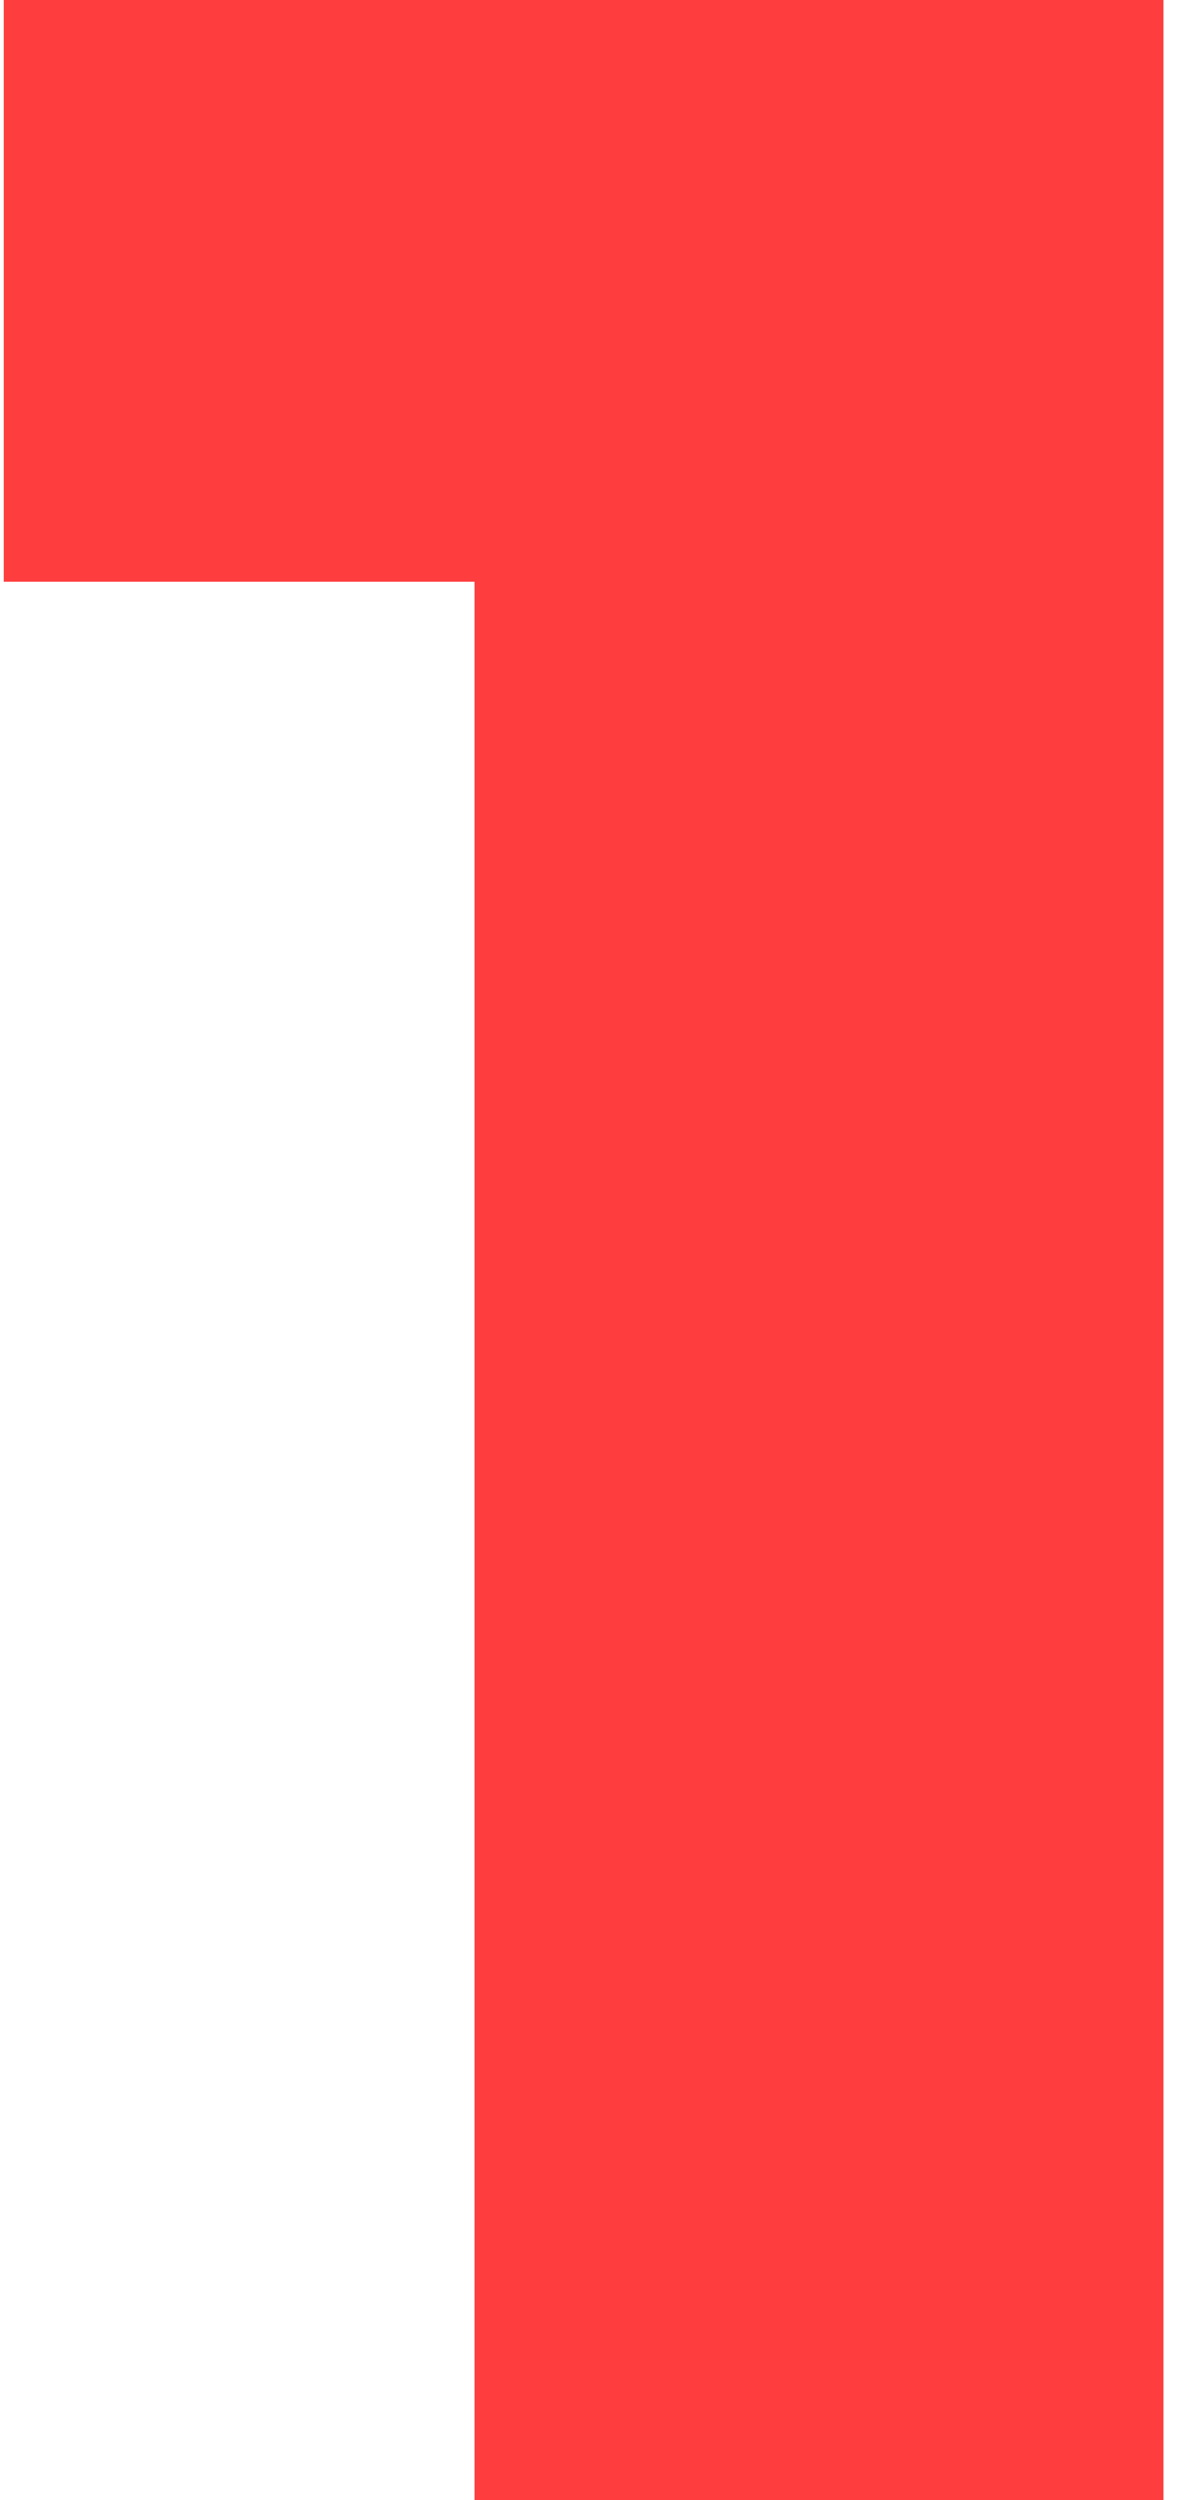
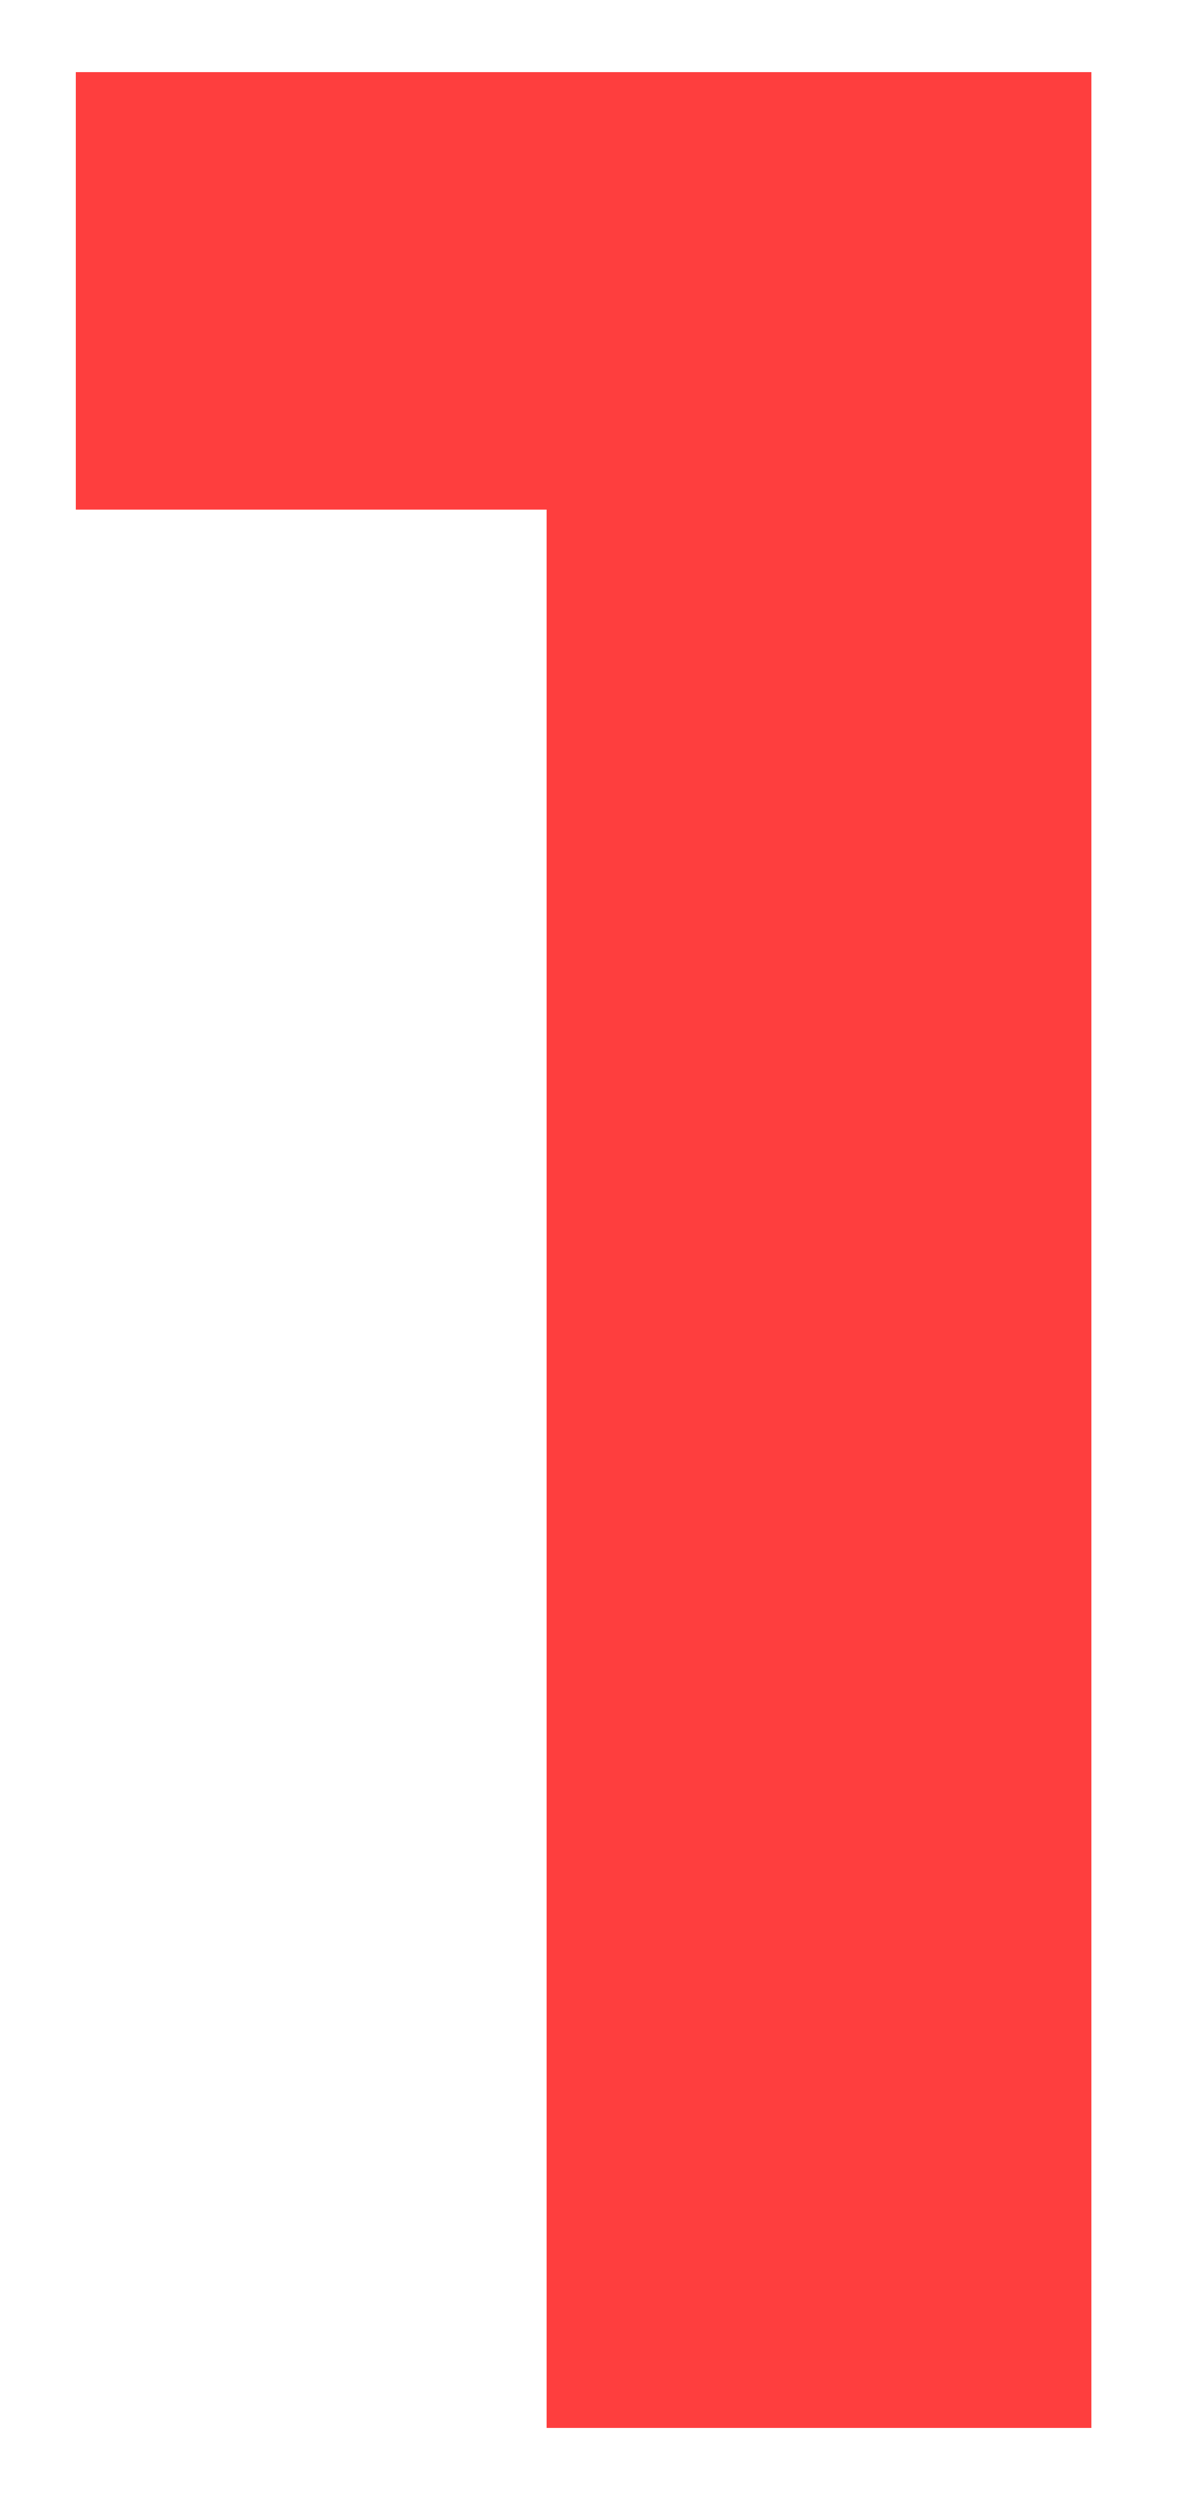
<svg xmlns="http://www.w3.org/2000/svg" width="49" height="104" viewBox="0 0 49 104" fill="none">
  <path d="M45.436 3V101H22.756V21.2H3.156V3H45.436Z" fill="#FE3E3E" />
-   <path d="M45.436 3H48.436V-6.67572e-06H45.436V3ZM45.436 101V104H48.436V101H45.436ZM22.756 101H19.756V104H22.756V101ZM22.756 21.2H25.756V18.2H22.756V21.2ZM3.156 21.2H0.156V24.2H3.156V21.2ZM3.156 3V-6.67572e-06H0.156V3H3.156ZM42.436 3V101H48.436V3H42.436ZM45.436 98H22.756V104H45.436V98ZM25.756 101V21.2H19.756V101H25.756ZM22.756 18.2H3.156V24.2H22.756V18.2ZM6.156 21.2V3H0.156V21.2H6.156ZM3.156 6H45.436V-6.67572e-06H3.156V6Z" fill="#FE3E3E" />
</svg>